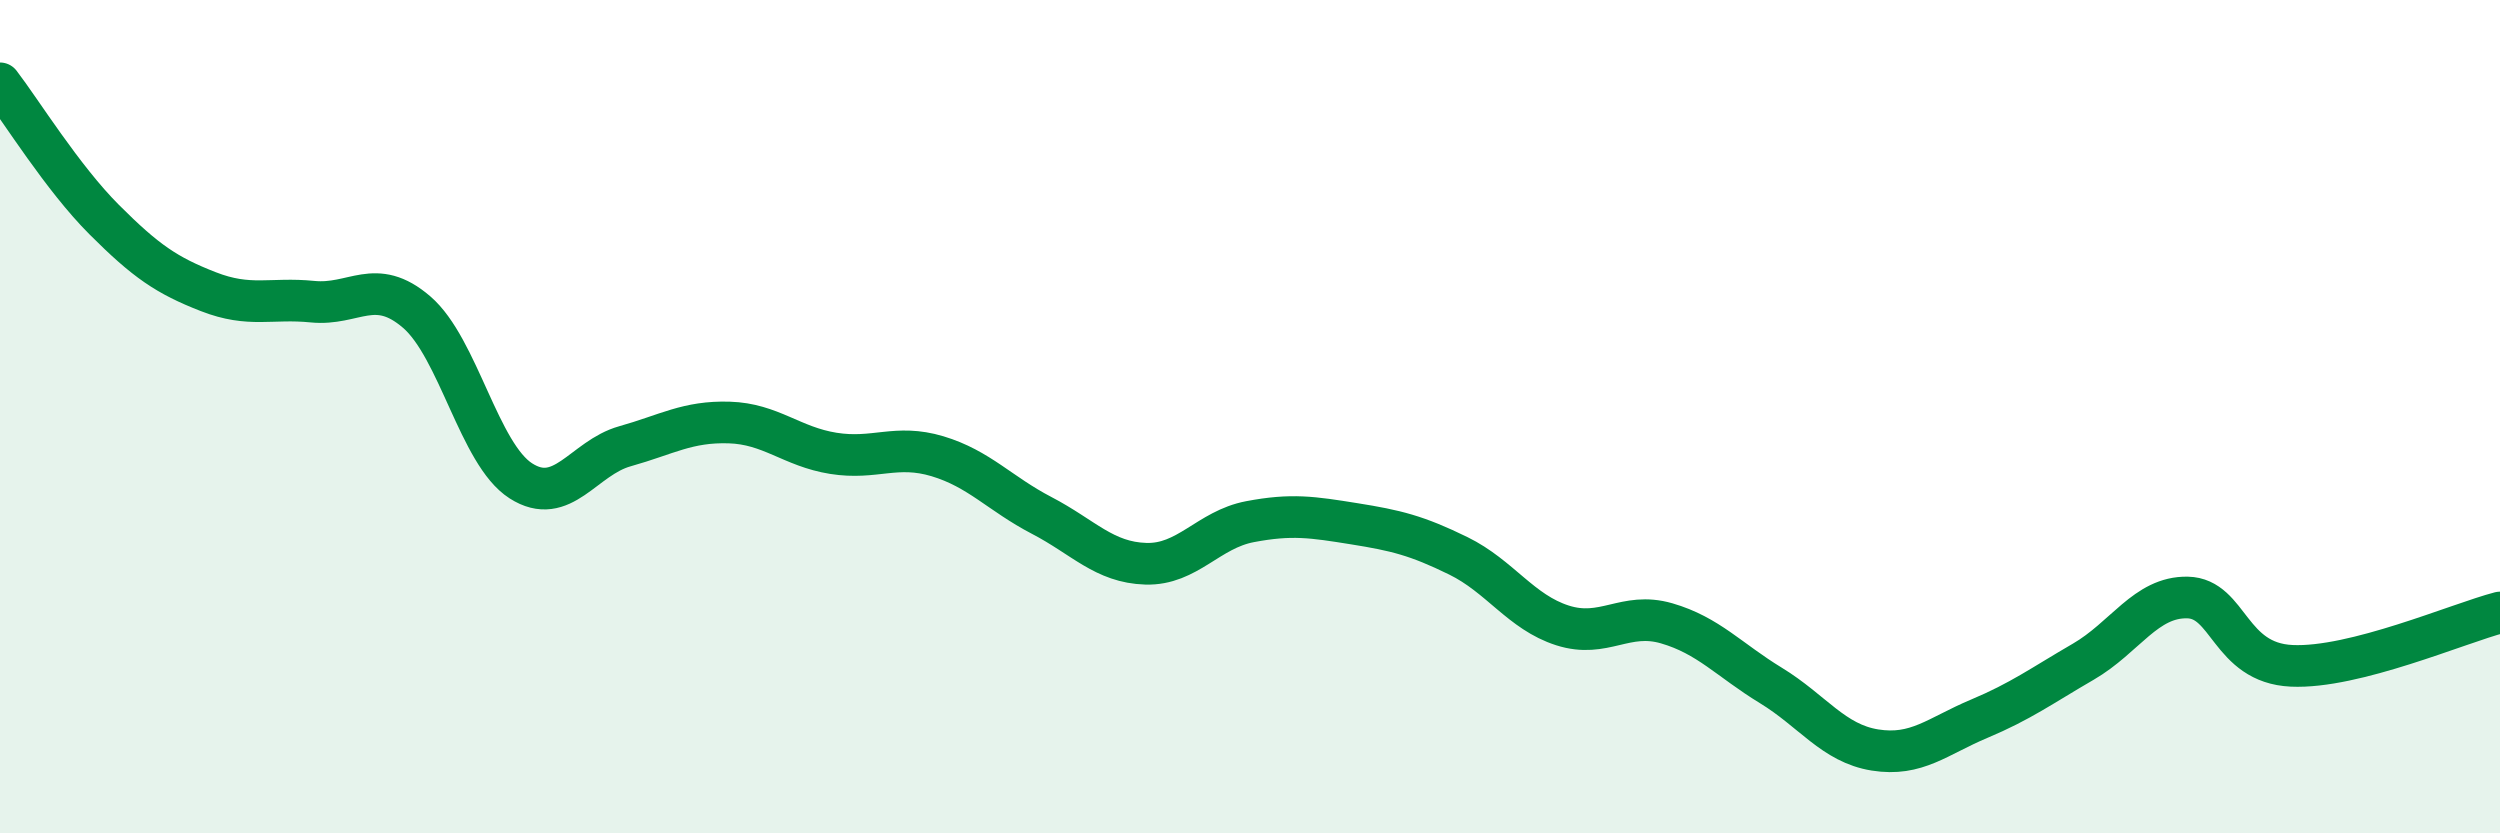
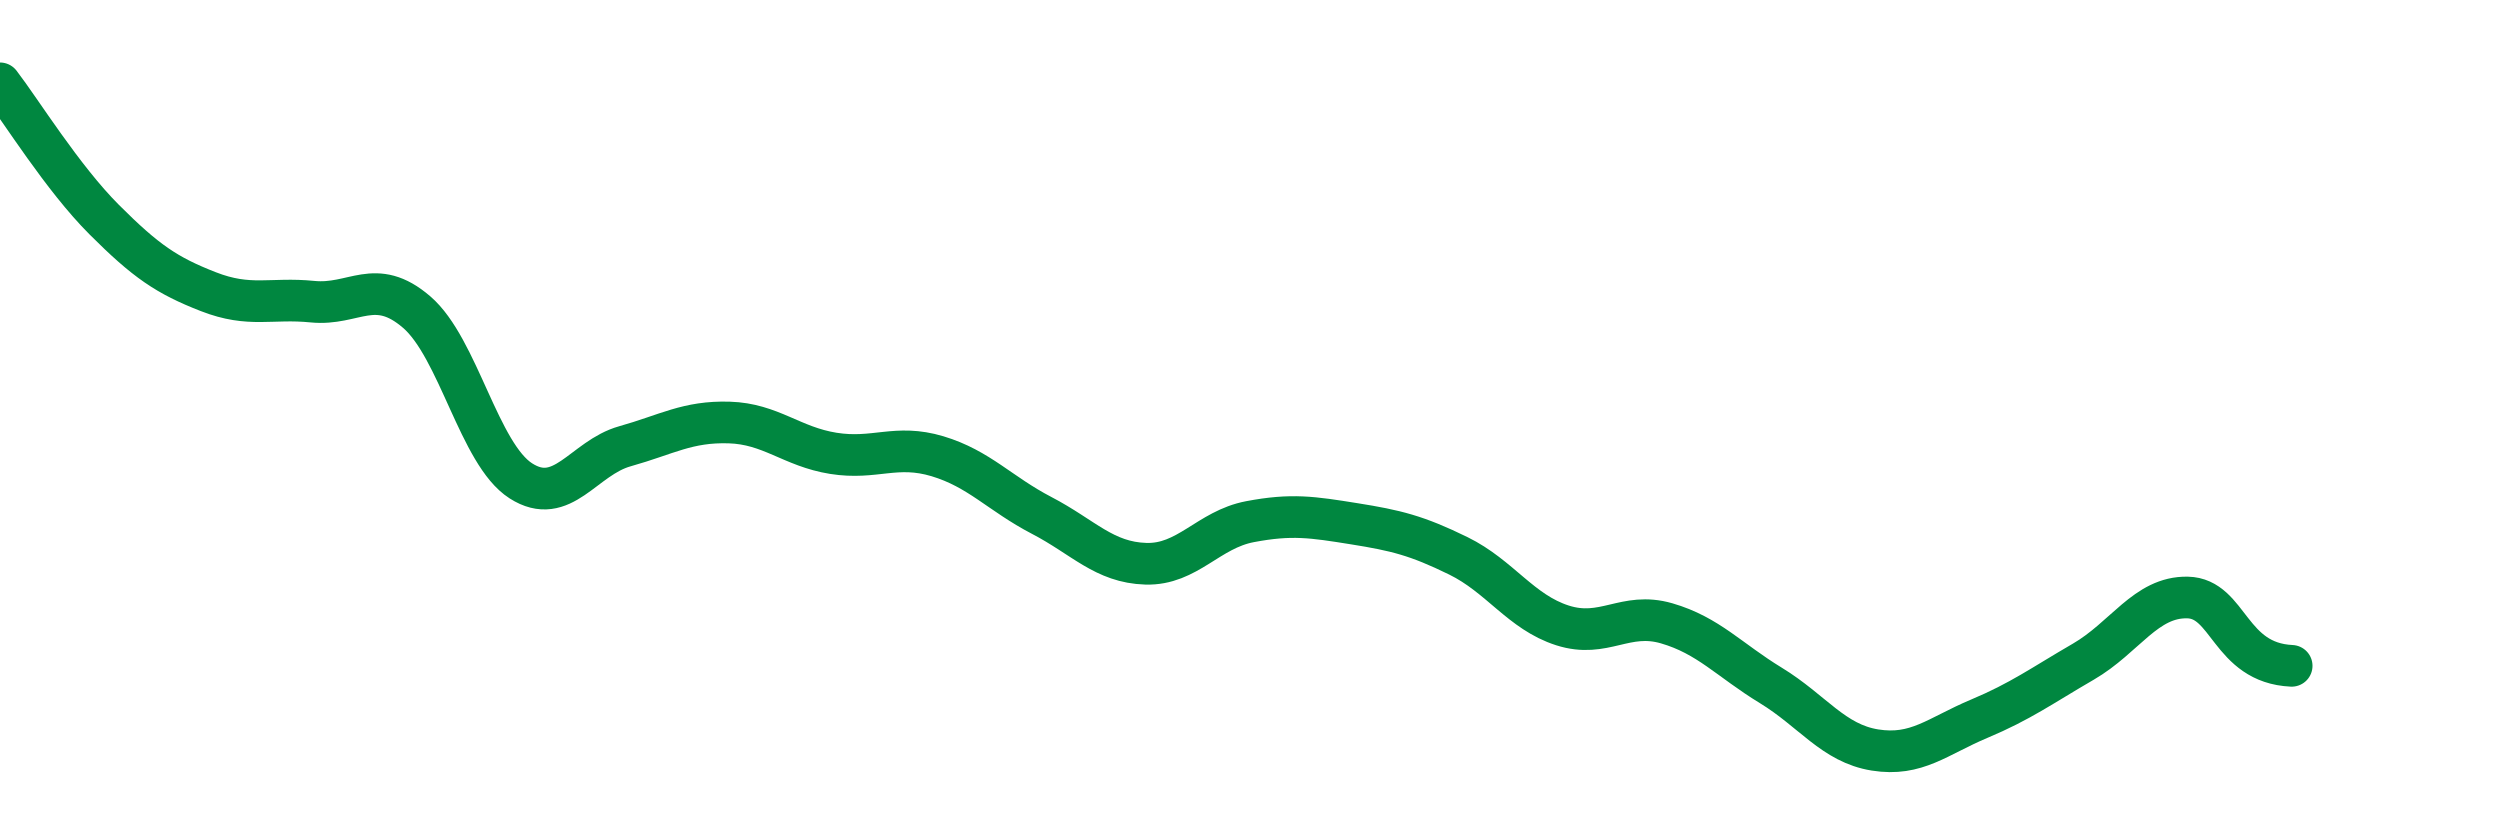
<svg xmlns="http://www.w3.org/2000/svg" width="60" height="20" viewBox="0 0 60 20">
-   <path d="M 0,2 C 0.5,2.65 1.5,4.27 2.5,5.27 C 3.5,6.27 4,6.61 5,7 C 6,7.39 6.5,7.14 7.5,7.24 C 8.5,7.34 9,6.63 10,7.49 C 11,8.35 11.5,10.9 12.5,11.54 C 13.5,12.18 14,10.99 15,10.71 C 16,10.43 16.5,10.11 17.5,10.14 C 18.5,10.17 19,10.72 20,10.88 C 21,11.04 21.5,10.65 22.5,10.95 C 23.5,11.25 24,11.85 25,12.37 C 26,12.89 26.5,13.5 27.5,13.53 C 28.5,13.56 29,12.71 30,12.52 C 31,12.33 31.5,12.41 32.5,12.57 C 33.5,12.73 34,12.85 35,13.34 C 36,13.83 36.5,14.69 37.5,15.01 C 38.5,15.33 39,14.67 40,14.96 C 41,15.25 41.5,15.84 42.5,16.45 C 43.5,17.06 44,17.84 45,18 C 46,18.16 46.5,17.67 47.5,17.25 C 48.5,16.83 49,16.46 50,15.88 C 51,15.3 51.5,14.32 52.5,14.34 C 53.5,14.36 53.5,15.91 55,15.98 C 56.5,16.05 59,14.96 60,14.7L60 20L0 20Z" fill="#008740" opacity="0.1" stroke-linecap="round" stroke-linejoin="round" />
-   <path d="M 0,2 C 0.5,2.65 1.5,4.27 2.5,5.27 C 3.5,6.27 4,6.61 5,7 C 6,7.39 6.5,7.14 7.5,7.24 C 8.5,7.34 9,6.63 10,7.49 C 11,8.35 11.5,10.9 12.5,11.54 C 13.5,12.18 14,10.99 15,10.71 C 16,10.43 16.5,10.11 17.5,10.14 C 18.5,10.17 19,10.72 20,10.88 C 21,11.04 21.5,10.65 22.5,10.95 C 23.5,11.25 24,11.85 25,12.37 C 26,12.89 26.5,13.5 27.5,13.53 C 28.5,13.56 29,12.71 30,12.52 C 31,12.33 31.5,12.41 32.5,12.57 C 33.5,12.73 34,12.85 35,13.34 C 36,13.83 36.5,14.69 37.5,15.01 C 38.5,15.33 39,14.67 40,14.96 C 41,15.25 41.5,15.84 42.5,16.45 C 43.5,17.06 44,17.84 45,18 C 46,18.16 46.5,17.67 47.5,17.25 C 48.5,16.83 49,16.46 50,15.88 C 51,15.3 51.5,14.32 52.5,14.34 C 53.5,14.36 53.5,15.91 55,15.98 C 56.5,16.05 59,14.96 60,14.7" stroke="#008740" stroke-width="1" fill="none" stroke-linecap="round" stroke-linejoin="round" />
+   <path d="M 0,2 C 0.5,2.65 1.5,4.27 2.5,5.27 C 3.5,6.27 4,6.61 5,7 C 6,7.39 6.5,7.14 7.5,7.24 C 8.5,7.34 9,6.63 10,7.49 C 11,8.35 11.5,10.9 12.5,11.54 C 13.5,12.18 14,10.99 15,10.71 C 16,10.43 16.5,10.11 17.5,10.14 C 18.5,10.17 19,10.72 20,10.88 C 21,11.04 21.5,10.65 22.5,10.95 C 23.5,11.25 24,11.85 25,12.37 C 26,12.89 26.5,13.5 27.5,13.53 C 28.5,13.56 29,12.71 30,12.52 C 31,12.33 31.5,12.41 32.5,12.57 C 33.5,12.73 34,12.85 35,13.34 C 36,13.83 36.5,14.69 37.5,15.01 C 38.5,15.33 39,14.67 40,14.96 C 41,15.25 41.5,15.84 42.5,16.45 C 43.5,17.06 44,17.84 45,18 C 46,18.16 46.5,17.67 47.5,17.25 C 48.5,16.83 49,16.46 50,15.88 C 51,15.3 51.5,14.32 52.5,14.34 C 53.5,14.36 53.5,15.91 55,15.98 " stroke="#008740" stroke-width="1" fill="none" stroke-linecap="round" stroke-linejoin="round" />
</svg>